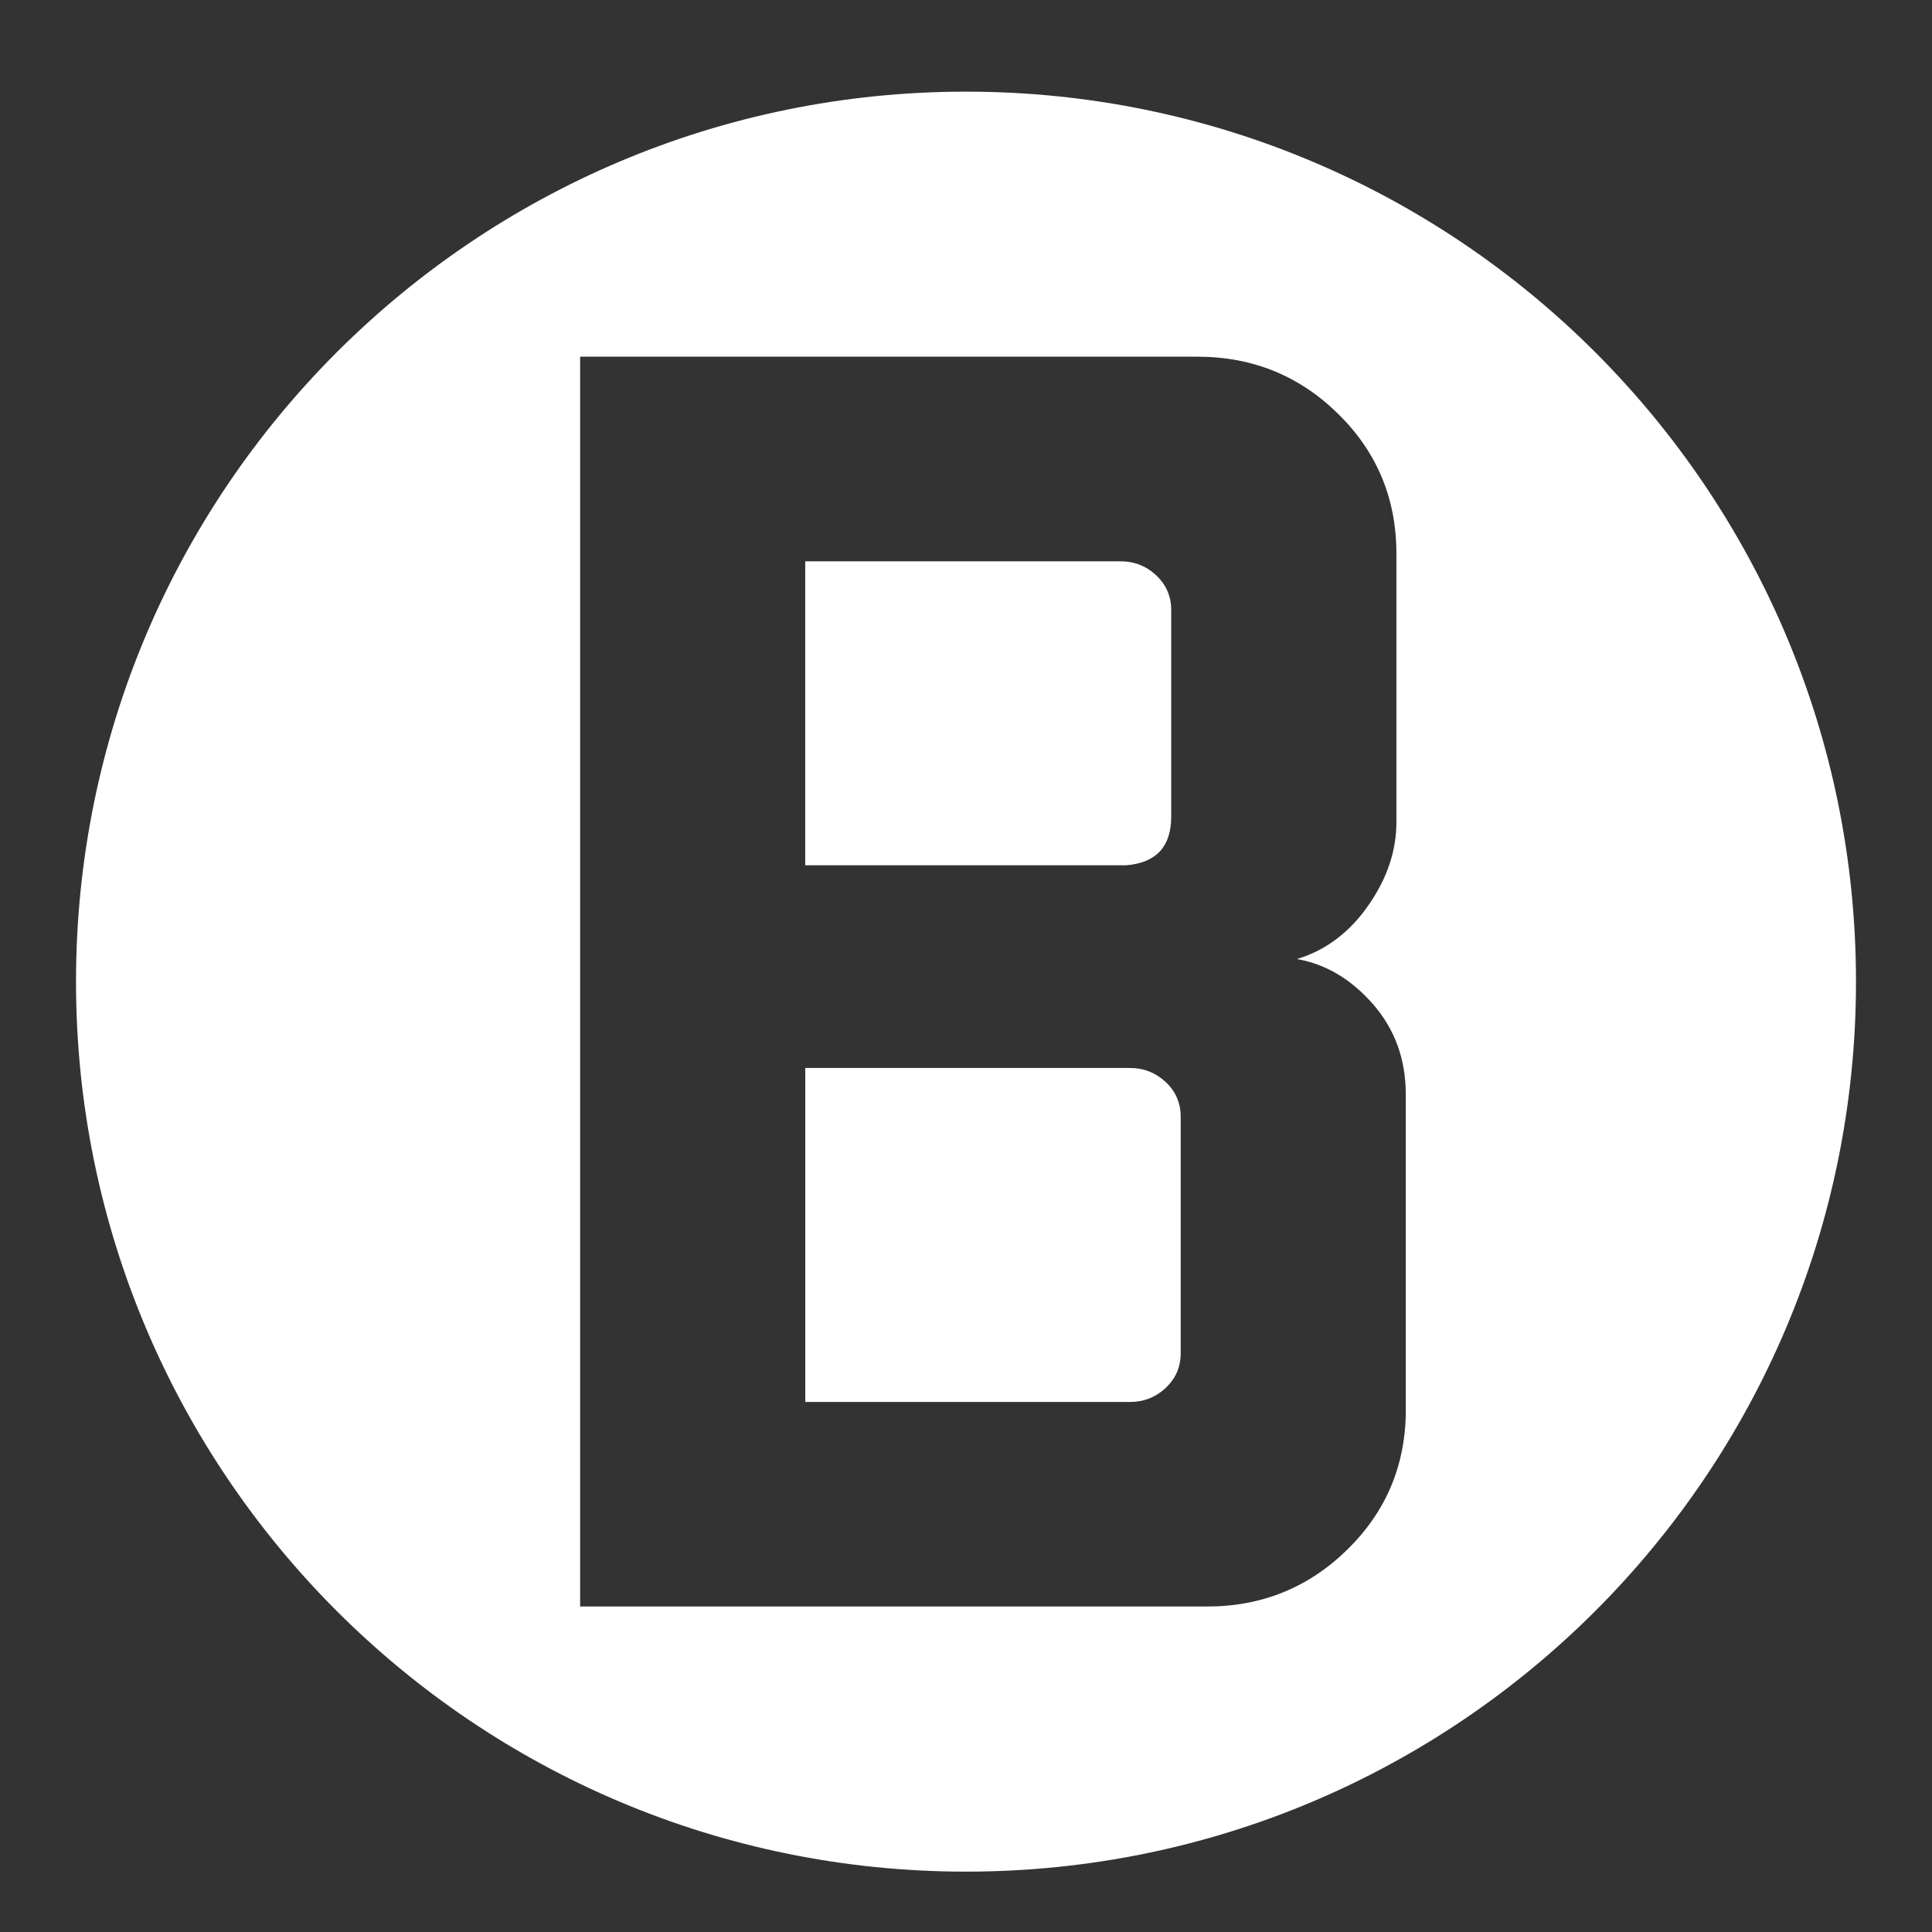
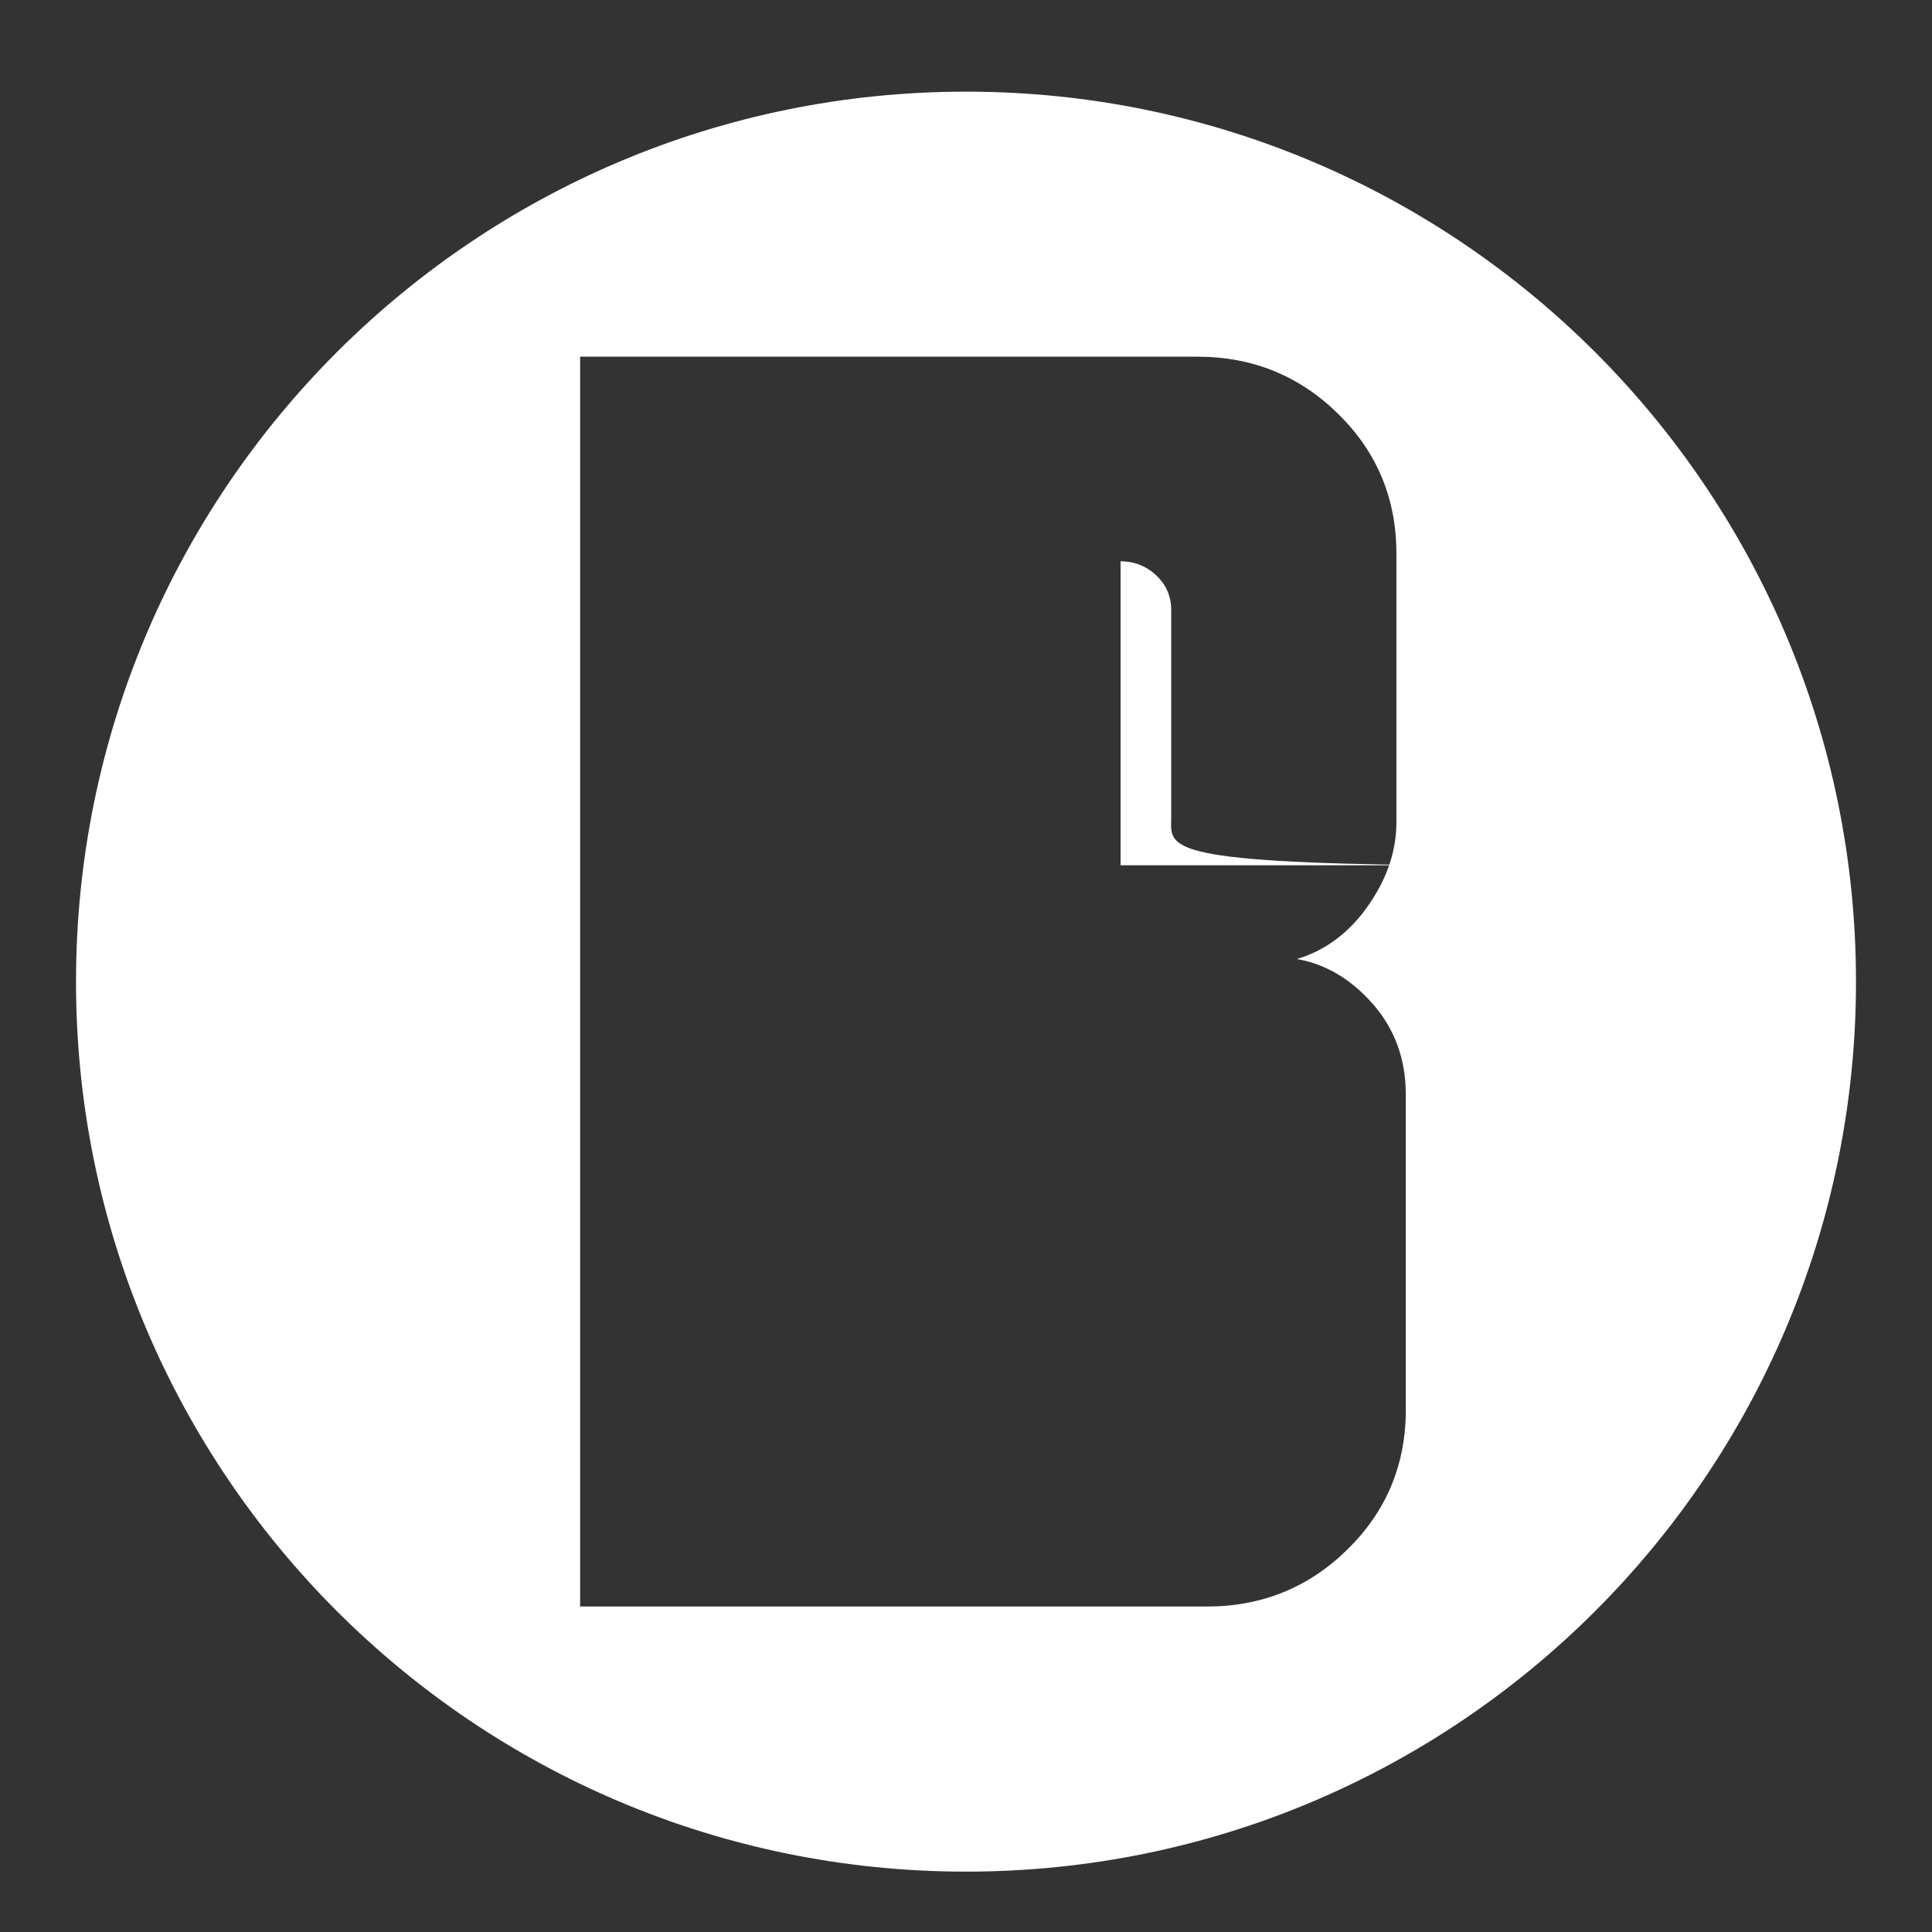
<svg xmlns="http://www.w3.org/2000/svg" version="1.1" x="0px" y="0px" width="32px" height="32px" viewBox="0 0 32 32" enable-background="new 0 0 32 32" xml:space="preserve">
  <rect x="0" y="0" width="32" height="32" fill="#333333" stroke="none" />
  <symbol id="dude-transit" viewBox="0 -25.1 21.25 25.118">
-     <path fill-rule="evenodd" clip-rule="evenodd" fill="#FFFFFF" d="M15.5-4.2l0.75-1.05l1-3.1l3.9-2.65v-0.05   c0.067-0.1,0.1-0.233,0.1-0.4c0-0.2-0.05-0.383-0.15-0.55c-0.167-0.233-0.383-0.35-0.65-0.35l-4.3,1.8l-1.2,1.65l-1.5-3.95   l2.25-5.05l-3.25-6.9c-0.267-0.2-0.633-0.3-1.1-0.3c-0.3,0-0.55,0.15-0.75,0.45c-0.1,0.133-0.15,0.25-0.15,0.35   c0,0.067,0.017,0.15,0.05,0.25c0.033,0.1,0.067,0.184,0.1,0.25l2.55,5.6L10.7-14l-3.05-4.9L0.8-18.7   c-0.367,0.033-0.6,0.184-0.7,0.45c-0.067,0.3-0.1,0.467-0.1,0.5c0,0.5,0.2,0.767,0.6,0.8l5.7,0.15l2.15,5.4l3.1,5.65L9.4-5.6   c-1.367-2-2.1-3.033-2.2-3.1C7.1-8.8,6.95-8.85,6.75-8.85C6.35-8.85,6.1-8.667,6-8.3C5.9-8,5.9-7.8,6-7.7H5.95l2.5,4.4l3.7,0.3   L14-3.5L15.5-4.2z M14.55-2.9c-0.333,0.4-0.45,0.85-0.35,1.35c0.033,0.5,0.25,0.9,0.65,1.2S15.7,0.066,16.2,0   c0.5-0.067,0.9-0.3,1.2-0.7c0.333-0.4,0.467-0.85,0.4-1.35c-0.066-0.5-0.3-0.9-0.7-1.2c-0.4-0.333-0.85-0.45-1.35-0.35   C15.25-3.533,14.85-3.3,14.55-2.9z" />
-   </symbol>
+     </symbol>
  <g id="Layer_1">
</g>
  <g id="Layer_2">
    <g>
-       <path fill="#FFFFFF" d="M18.716,17.689h-5.378v5.532h5.378c0.229,0,0.424-0.077,0.591-0.232c0.166-0.157,0.249-0.347,0.249-0.577    v-3.915c0-0.227-0.083-0.42-0.249-0.576C19.14,17.767,18.944,17.689,18.716,17.689z" />
-       <path fill="#FFFFFF" d="M19.399,13.525v-3.42c0-0.228-0.083-0.42-0.249-0.576c-0.165-0.155-0.364-0.232-0.59-0.232h-5.223v5.035    h5.316C19.151,14.291,19.399,14.022,19.399,13.525z" />
+       <path fill="#FFFFFF" d="M19.399,13.525v-3.42c0-0.228-0.083-0.42-0.249-0.576c-0.165-0.155-0.364-0.232-0.59-0.232v5.035    h5.316C19.151,14.291,19.399,14.022,19.399,13.525z" />
      <path fill="#FFFFFF" d="M16,1.518c-8.141,0-14.741,6.6-14.741,14.742C1.259,24.4,7.859,31,16,31c8.142,0,14.741-6.6,14.741-14.741    C30.741,8.118,24.142,1.518,16,1.518z M23.285,23.346c0,0.913-0.322,1.684-0.963,2.314c-0.643,0.633-1.419,0.949-2.331,0.949    H9.609V5.908h10.226c0.91,0,1.689,0.316,2.331,0.949c0.643,0.632,0.963,1.404,0.963,2.315v4.444c0,0.478-0.155,0.938-0.467,1.383    c-0.311,0.446-0.704,0.742-1.181,0.886c0.477,0.083,0.896,0.332,1.26,0.746c0.361,0.416,0.543,0.912,0.543,1.493V23.346z" />
    </g>
  </g>
</svg>